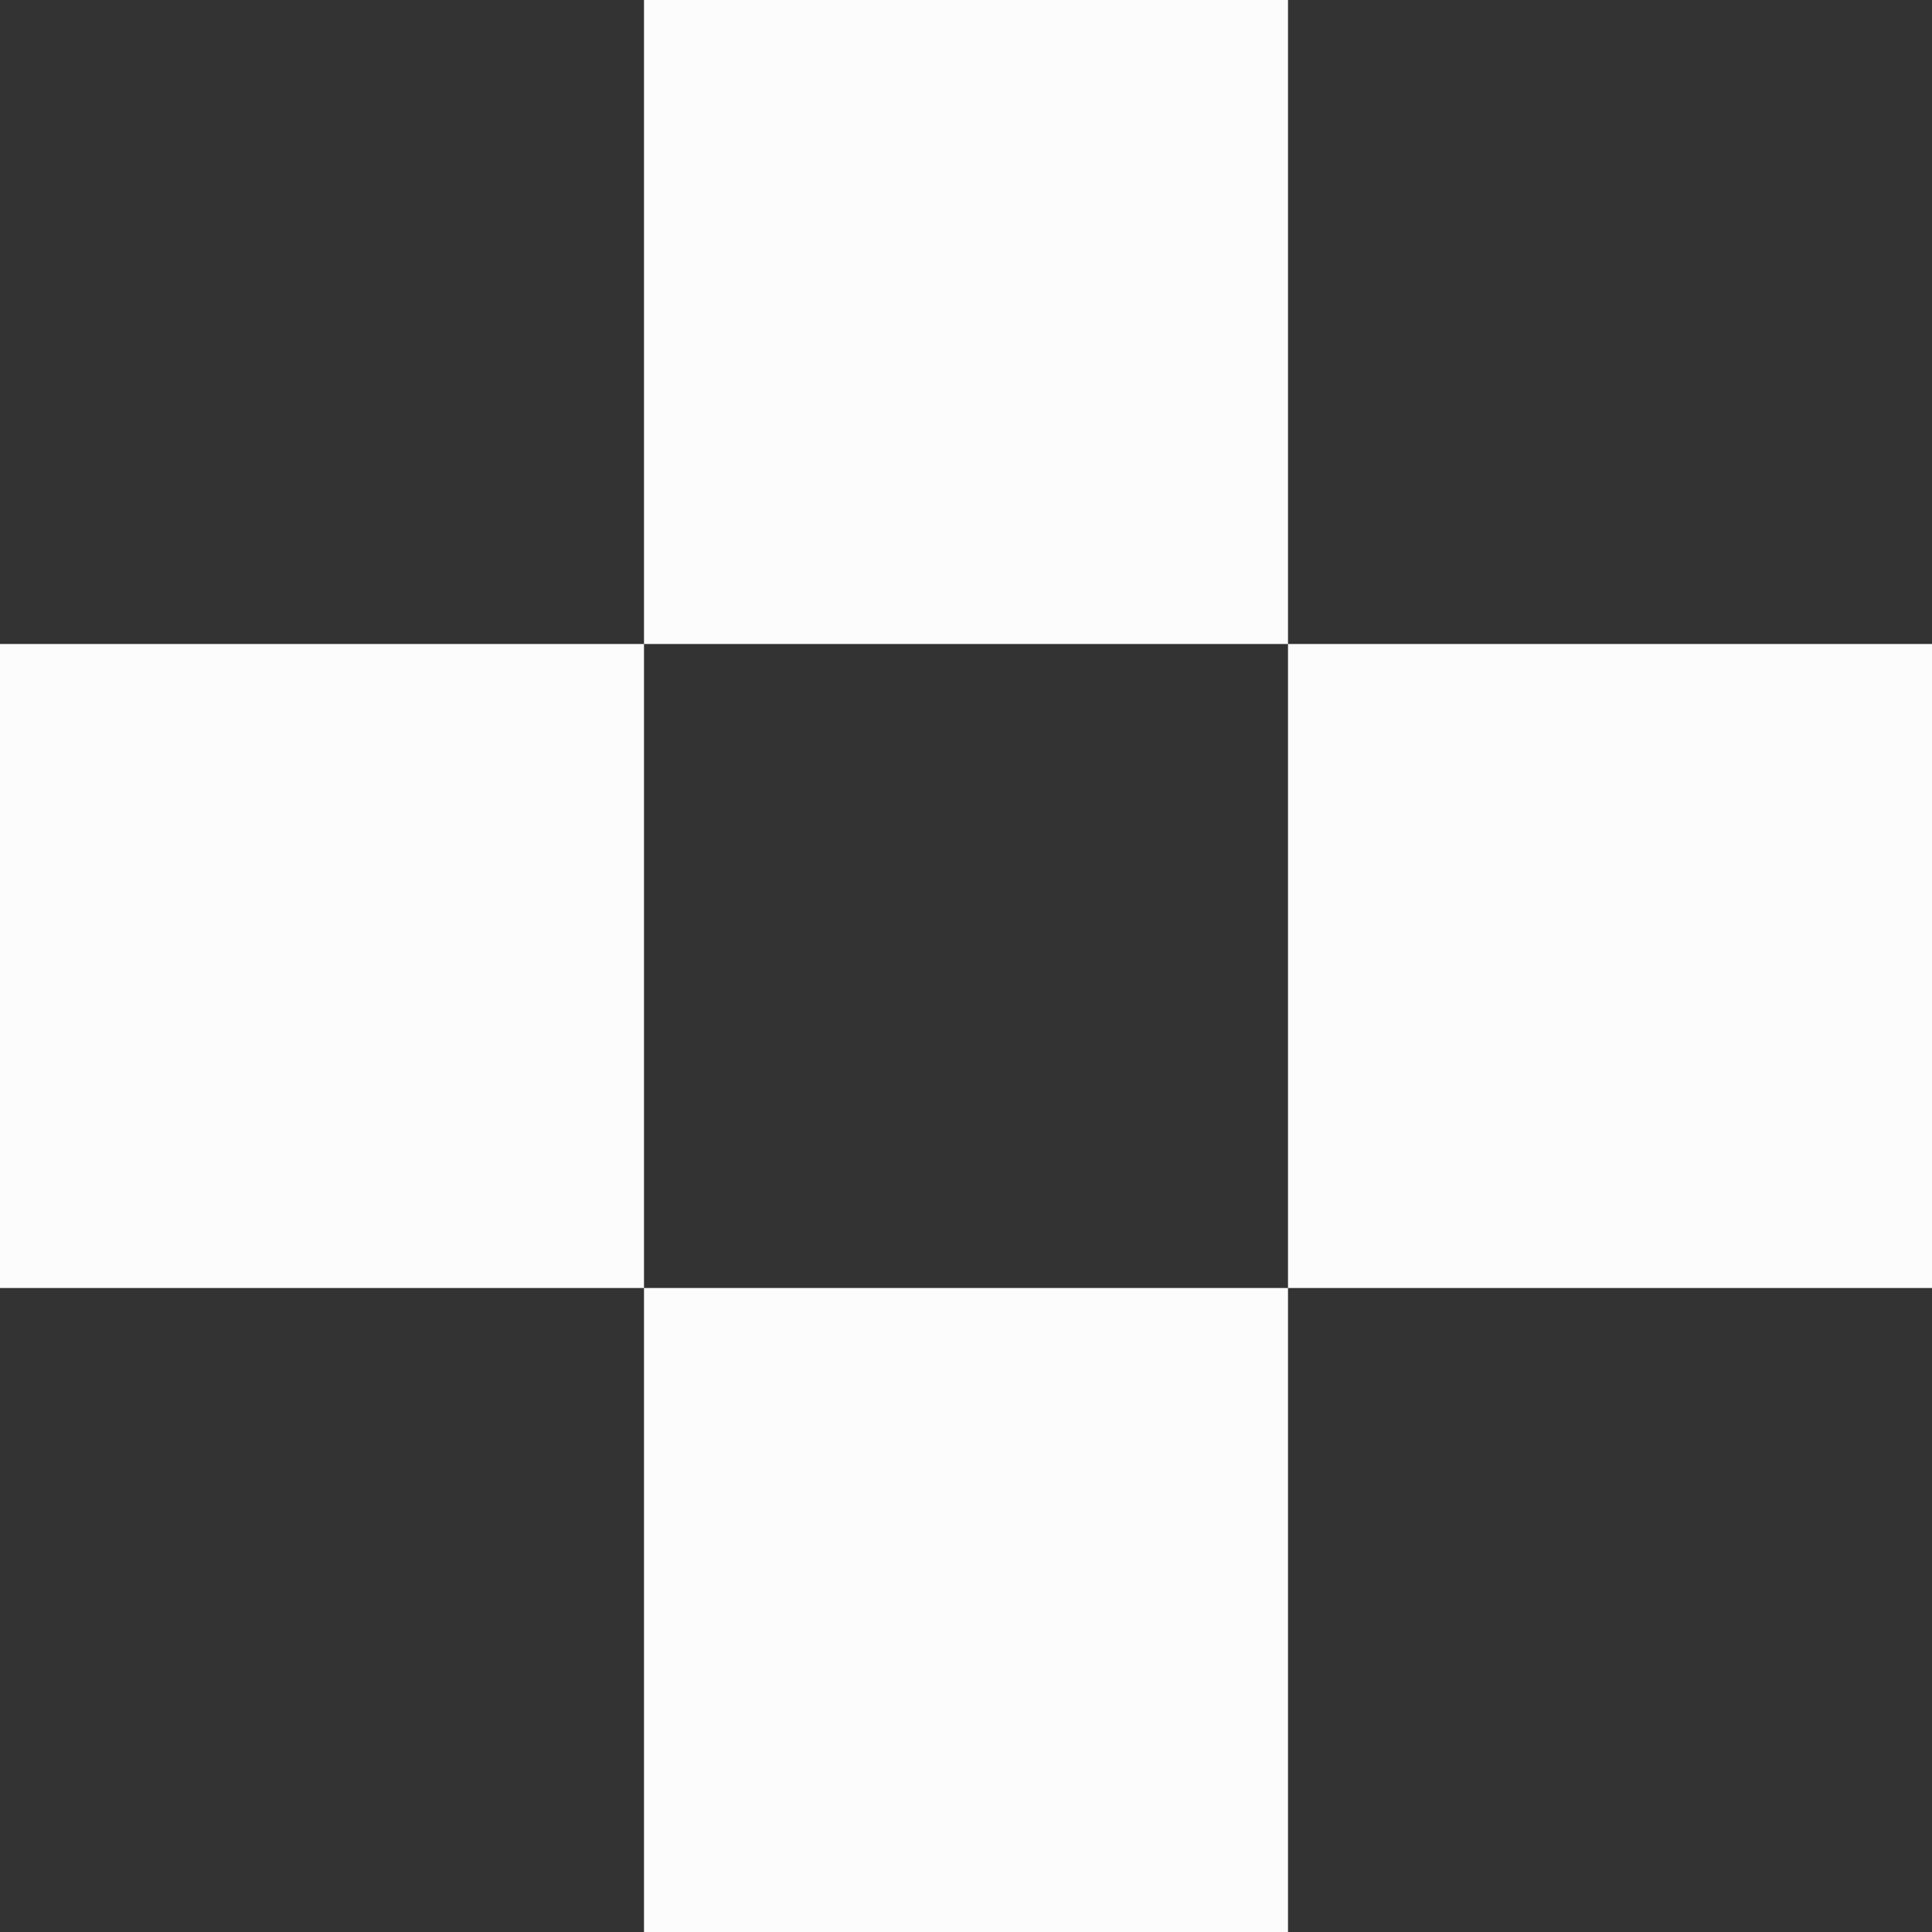
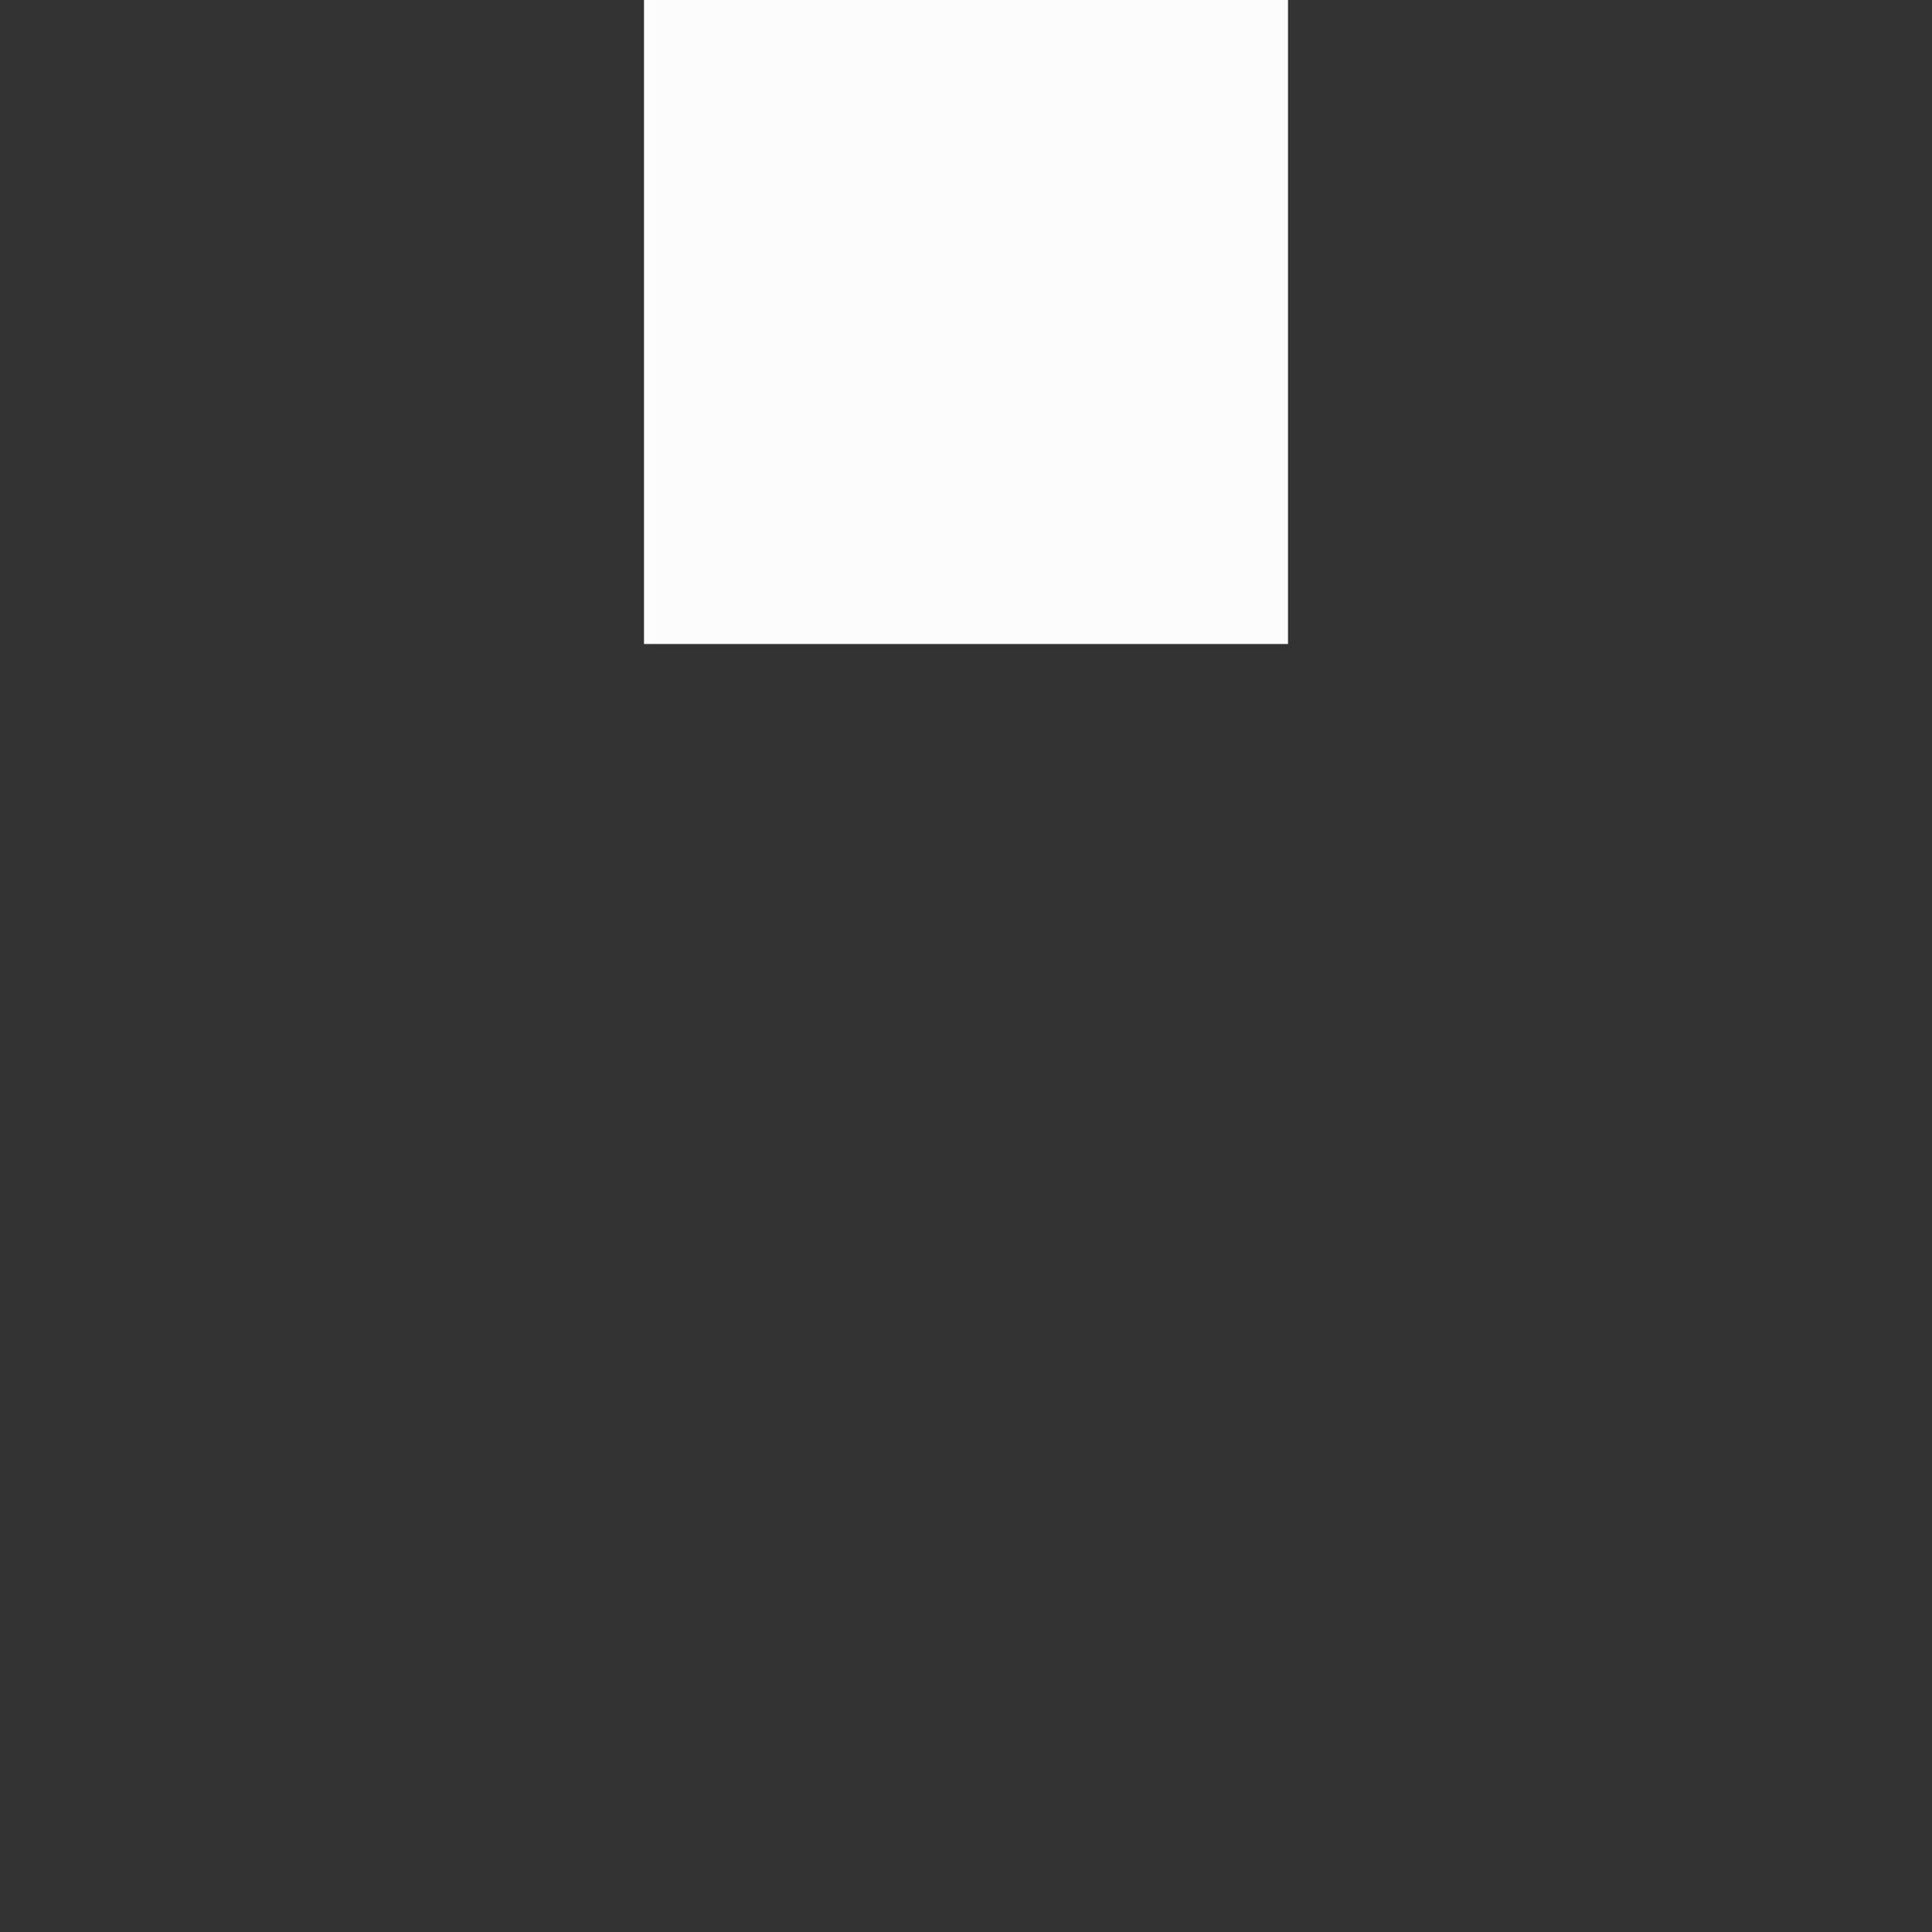
<svg xmlns="http://www.w3.org/2000/svg" width="6" height="6" viewBox="0 0 6 6" fill="none">
  <rect x="0" y="0" width="6" height="6" fill="#333333" stroke="none" />
  <rect x="2" width="2" height="2" fill="#FDFCFC" />
-   <rect x="2" y="4" width="2" height="2" fill="#FDFCFC" />
-   <rect x="4" y="2" width="2" height="2" fill="#FDFCFC" />
-   <rect y="2" width="2" height="2" fill="#FDFCFC" />
</svg>